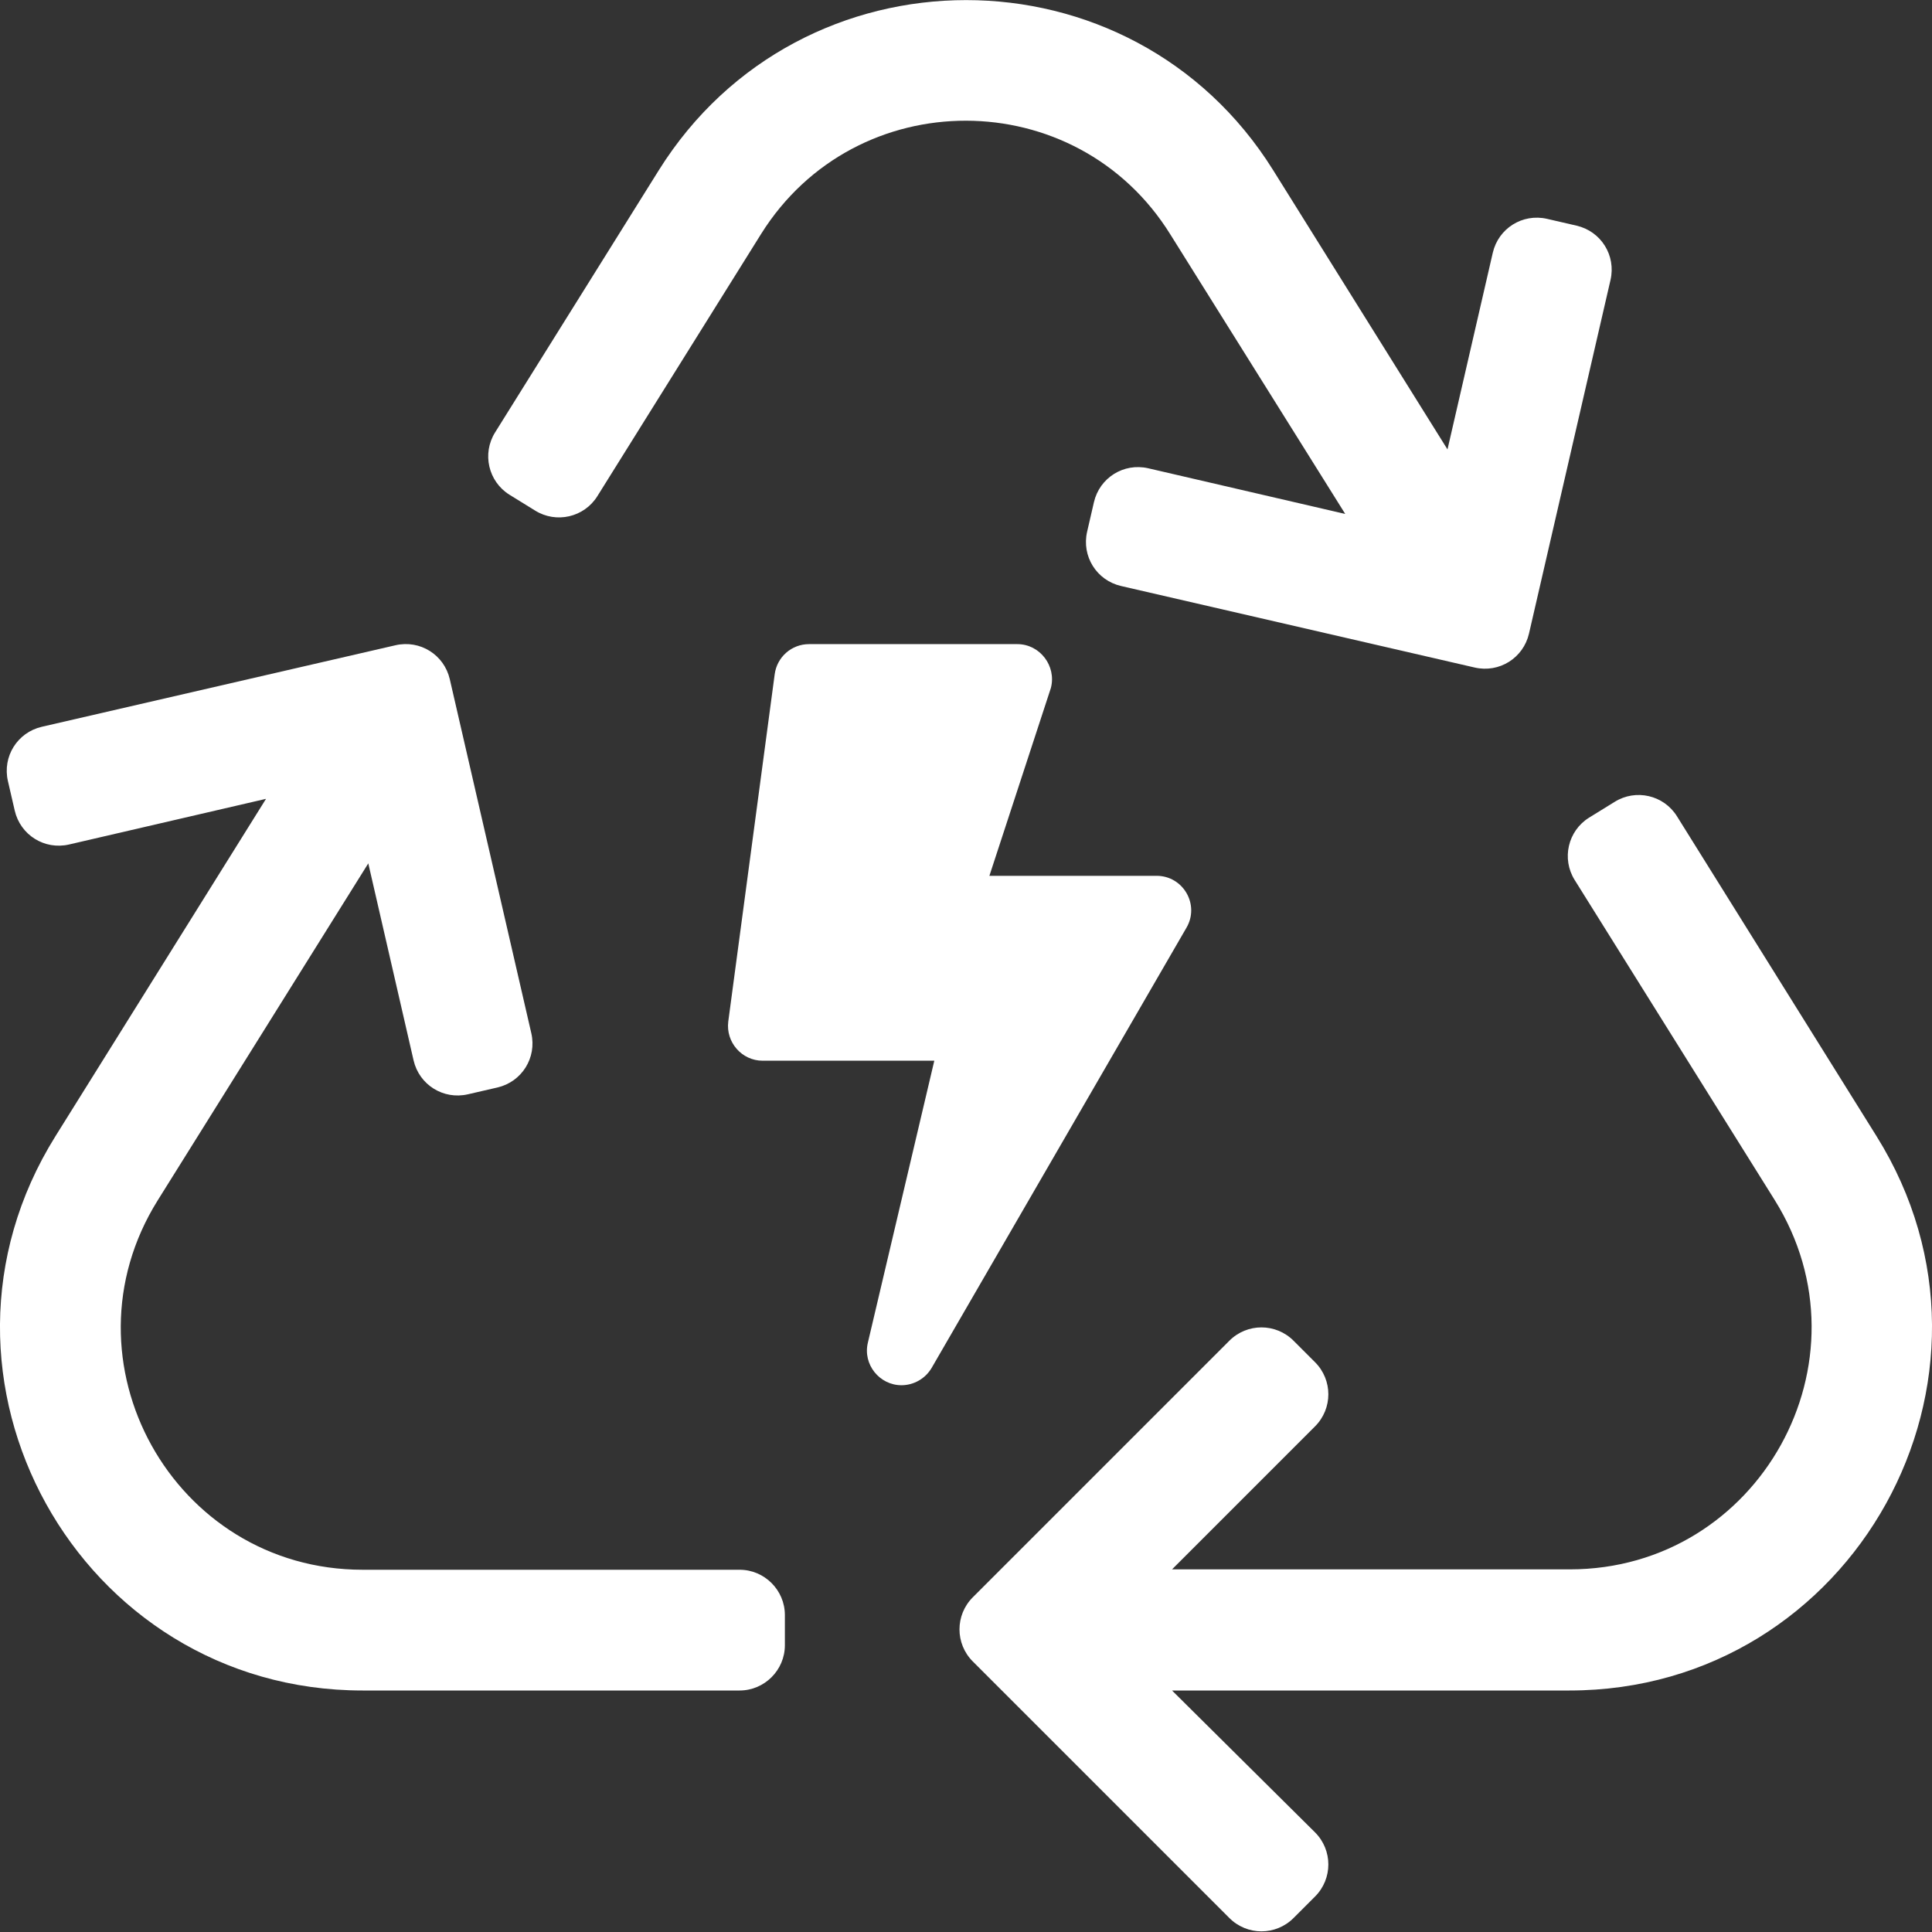
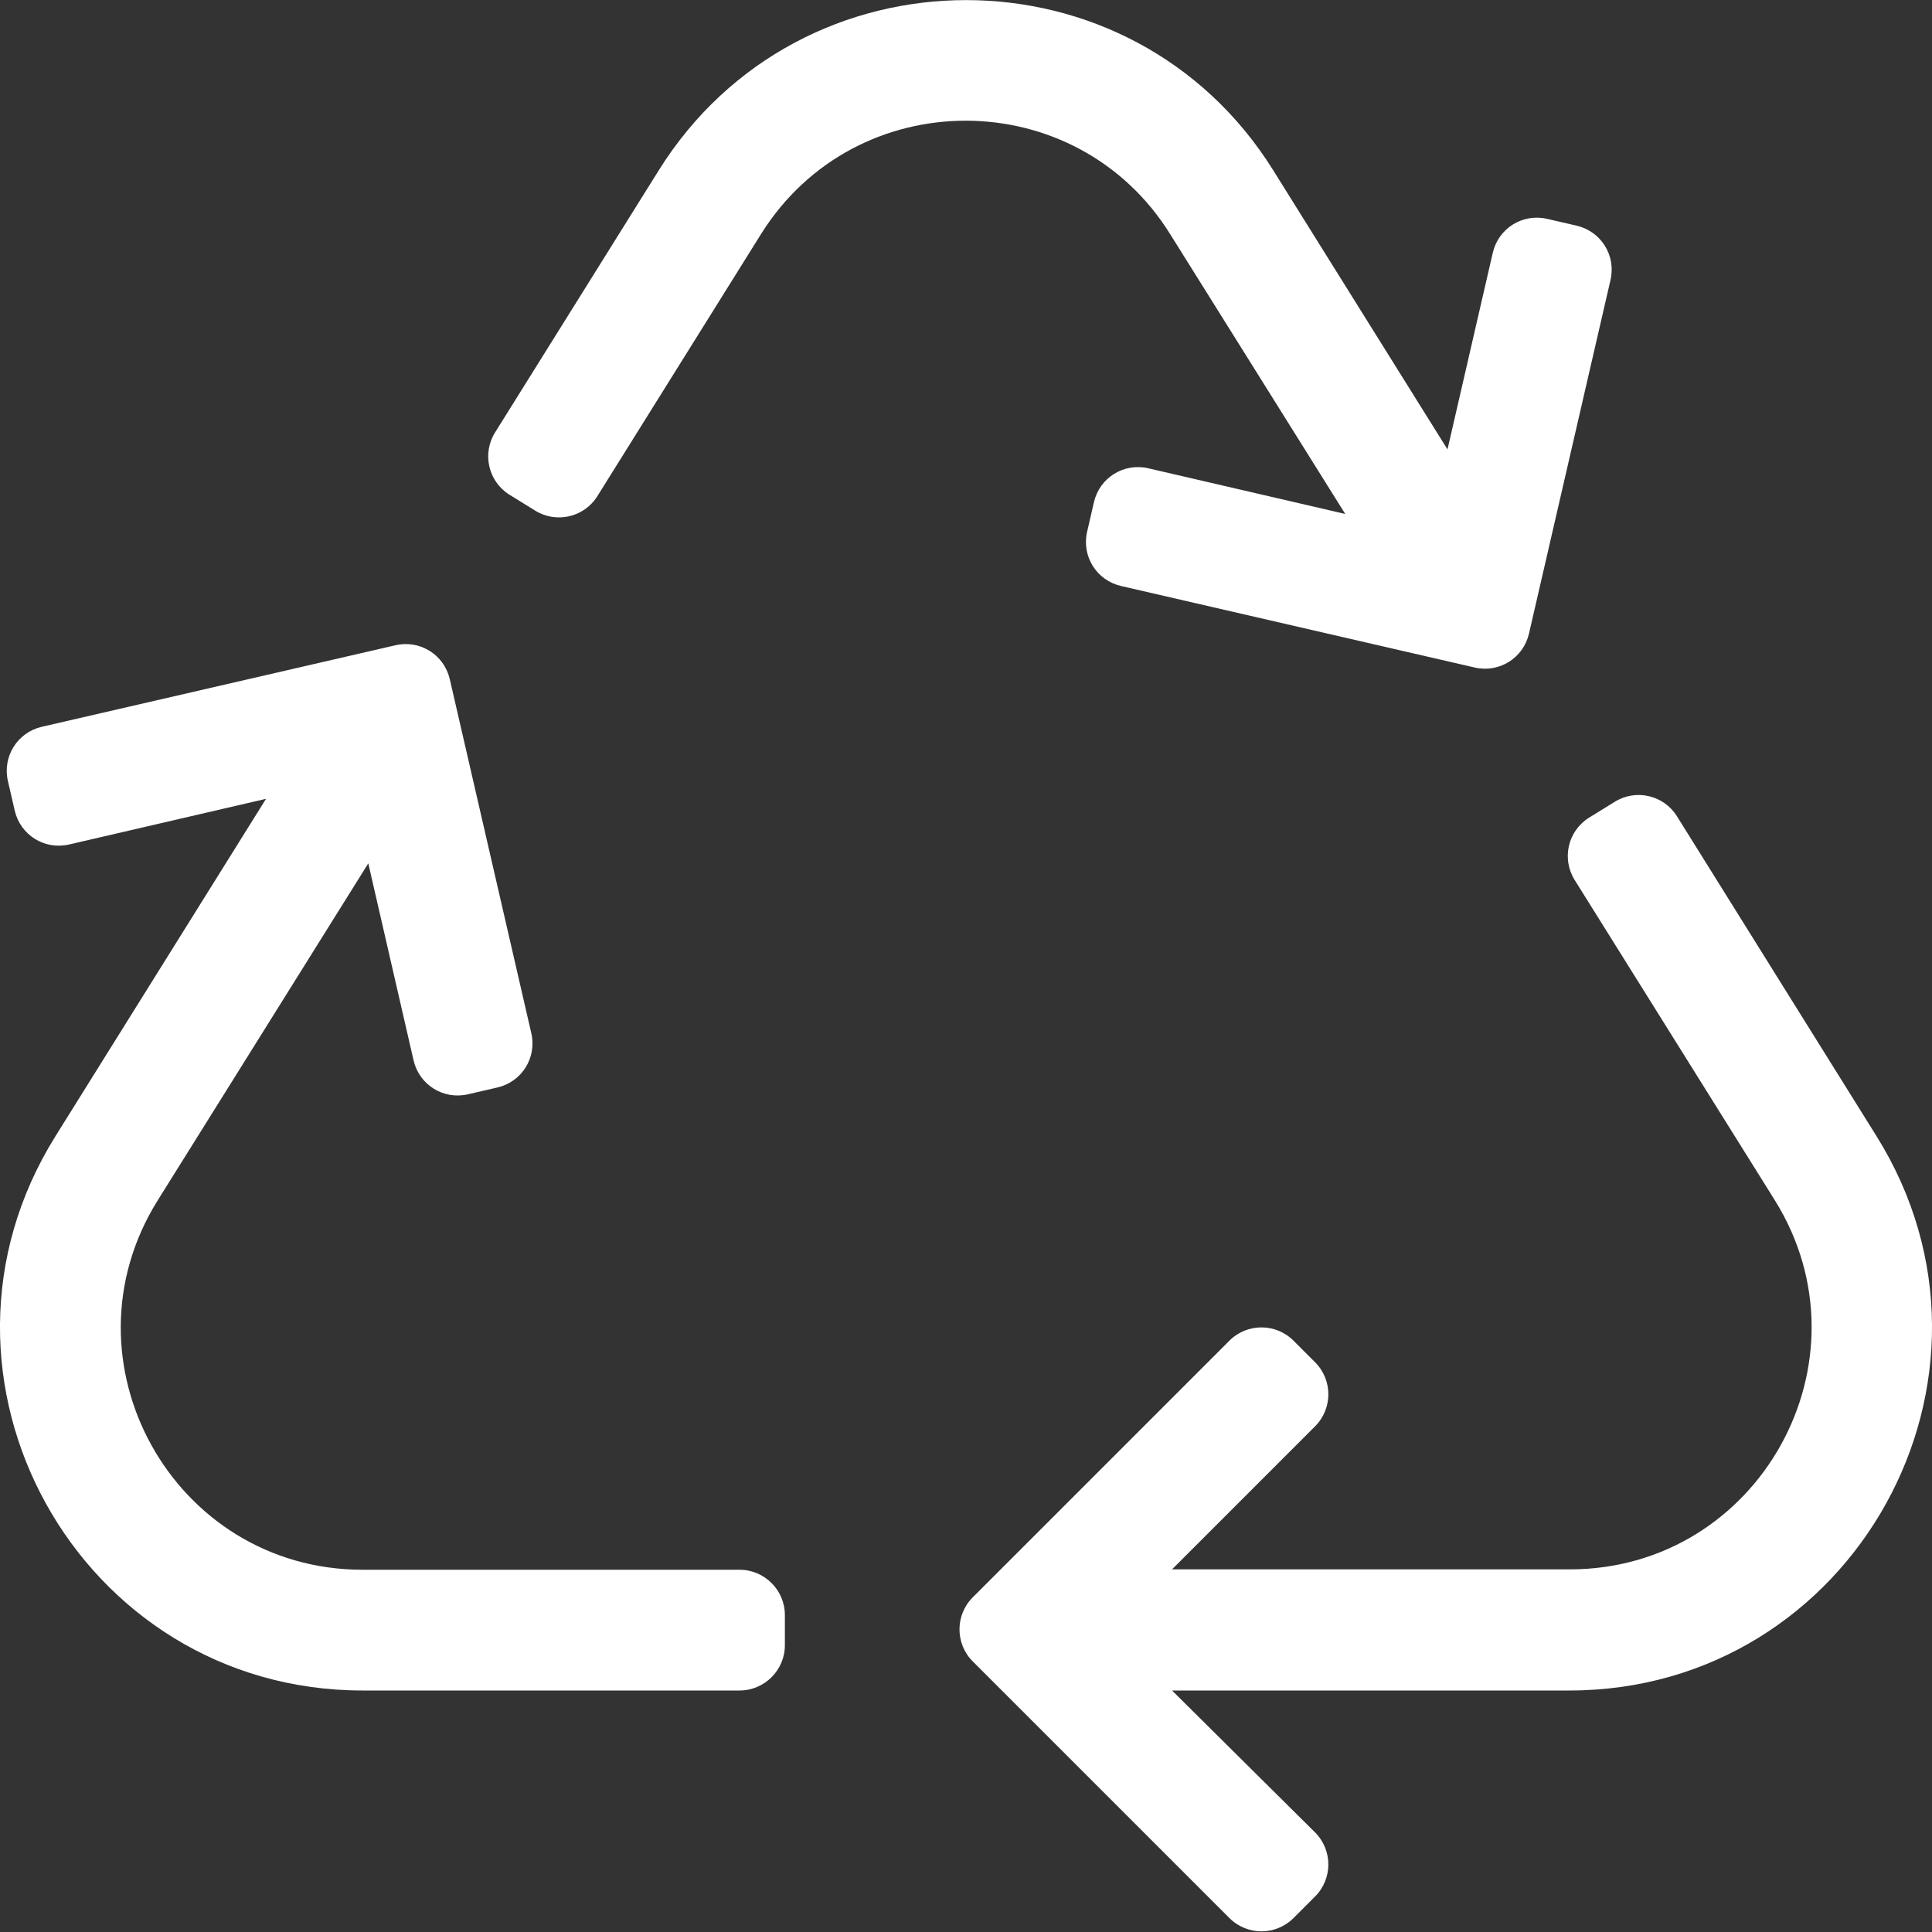
<svg xmlns="http://www.w3.org/2000/svg" version="1.1" id="Layer_1" focusable="false" x="0px" y="0px" viewBox="0 0 512 512" style="enable-background:new 0 0 512 512;" xml:space="preserve">
  <rect x="0" y="0" width="512" height="512" fill="#333333" stroke="none" />
  <style type="text/css">
	.st0{fill:#FFFFFF;}
</style>
  <path class="st0" d="M201.7,62l-43.4,69.5c-3.5,5.6-10.9,7.3-16.5,3.8l-6.8-4.2c-5.6-3.5-7.3-10.9-3.8-16.5l43.4-69.5  c37.6-60.1,125.3-60.1,162.8,0l46.2,74l12-52.1c1.5-6.5,7.9-10.5,14.4-9l7.8,1.8c6.5,1.5,10.5,7.9,9,14.4l-21.6,93.7  c-1.5,6.5-7.9,10.5-14.4,9l-93.7-21.6c-6.5-1.5-10.5-7.9-9-14.4l1.8-7.8c1.5-6.5,7.9-10.5,14.4-9l52.2,12.1l-46.3-74  C285.3,22,226.8,21.9,201.7,62z M497.3,301.1l-52.9-84.8c-3.5-5.6-10.9-7.3-16.5-3.8l-6.8,4.2c-5.6,3.5-7.3,10.9-3.8,16.5l53,84.8  c26.6,42.6-4.1,97.9-54.3,97.9H310.6l37.9-37.9c4.7-4.7,4.7-12.3,0-17l-5.7-5.7c-4.7-4.7-12.3-4.7-17,0l-68,68  c-4.7,4.7-4.7,12.3,0,17l68,68c4.7,4.7,12.3,4.7,17,0l5.7-5.7c4.7-4.7,4.7-12.3,0-17L310.6,448h105.3  C491.2,448,537.2,365,497.3,301.1z M41.8,318.1l55.8-89.3l12,52.2c1.5,6.5,7.9,10.5,14.4,9l7.8-1.8c6.5-1.5,10.5-7.9,9-14.4  L119.2,180c-1.5-6.5-7.9-10.5-14.4-9l-93.7,21.6c-6.5,1.5-10.5,7.9-9,14.4l1.8,7.8c1.5,6.5,7.9,10.5,14.4,9l52.2-12.1l-55.8,89.4  C-25.2,365,20.8,448,96.1,448H196c6.6,0,12-5.4,12-12v-8c0-6.6-5.4-12-12-12H96.1C45.9,416,15.2,360.7,41.8,318.1z" />
-   <path class="st0" d="M306.5,232.1h-44.3l16.3-49.8c1.5-5.8-2.9-11.6-8.9-11.6h-55.2c-4.6,0-8.5,3.4-9.1,8l-12.3,92  c-0.7,5.5,3.6,10.4,9.1,10.4h45.5L230,355.8c-1.4,5.8,3.1,11.3,8.9,11.3c3.2,0,6.3-1.7,8-4.6l67.5-116.6  C318,239.8,313.6,232.1,306.5,232.1z" />
</svg>